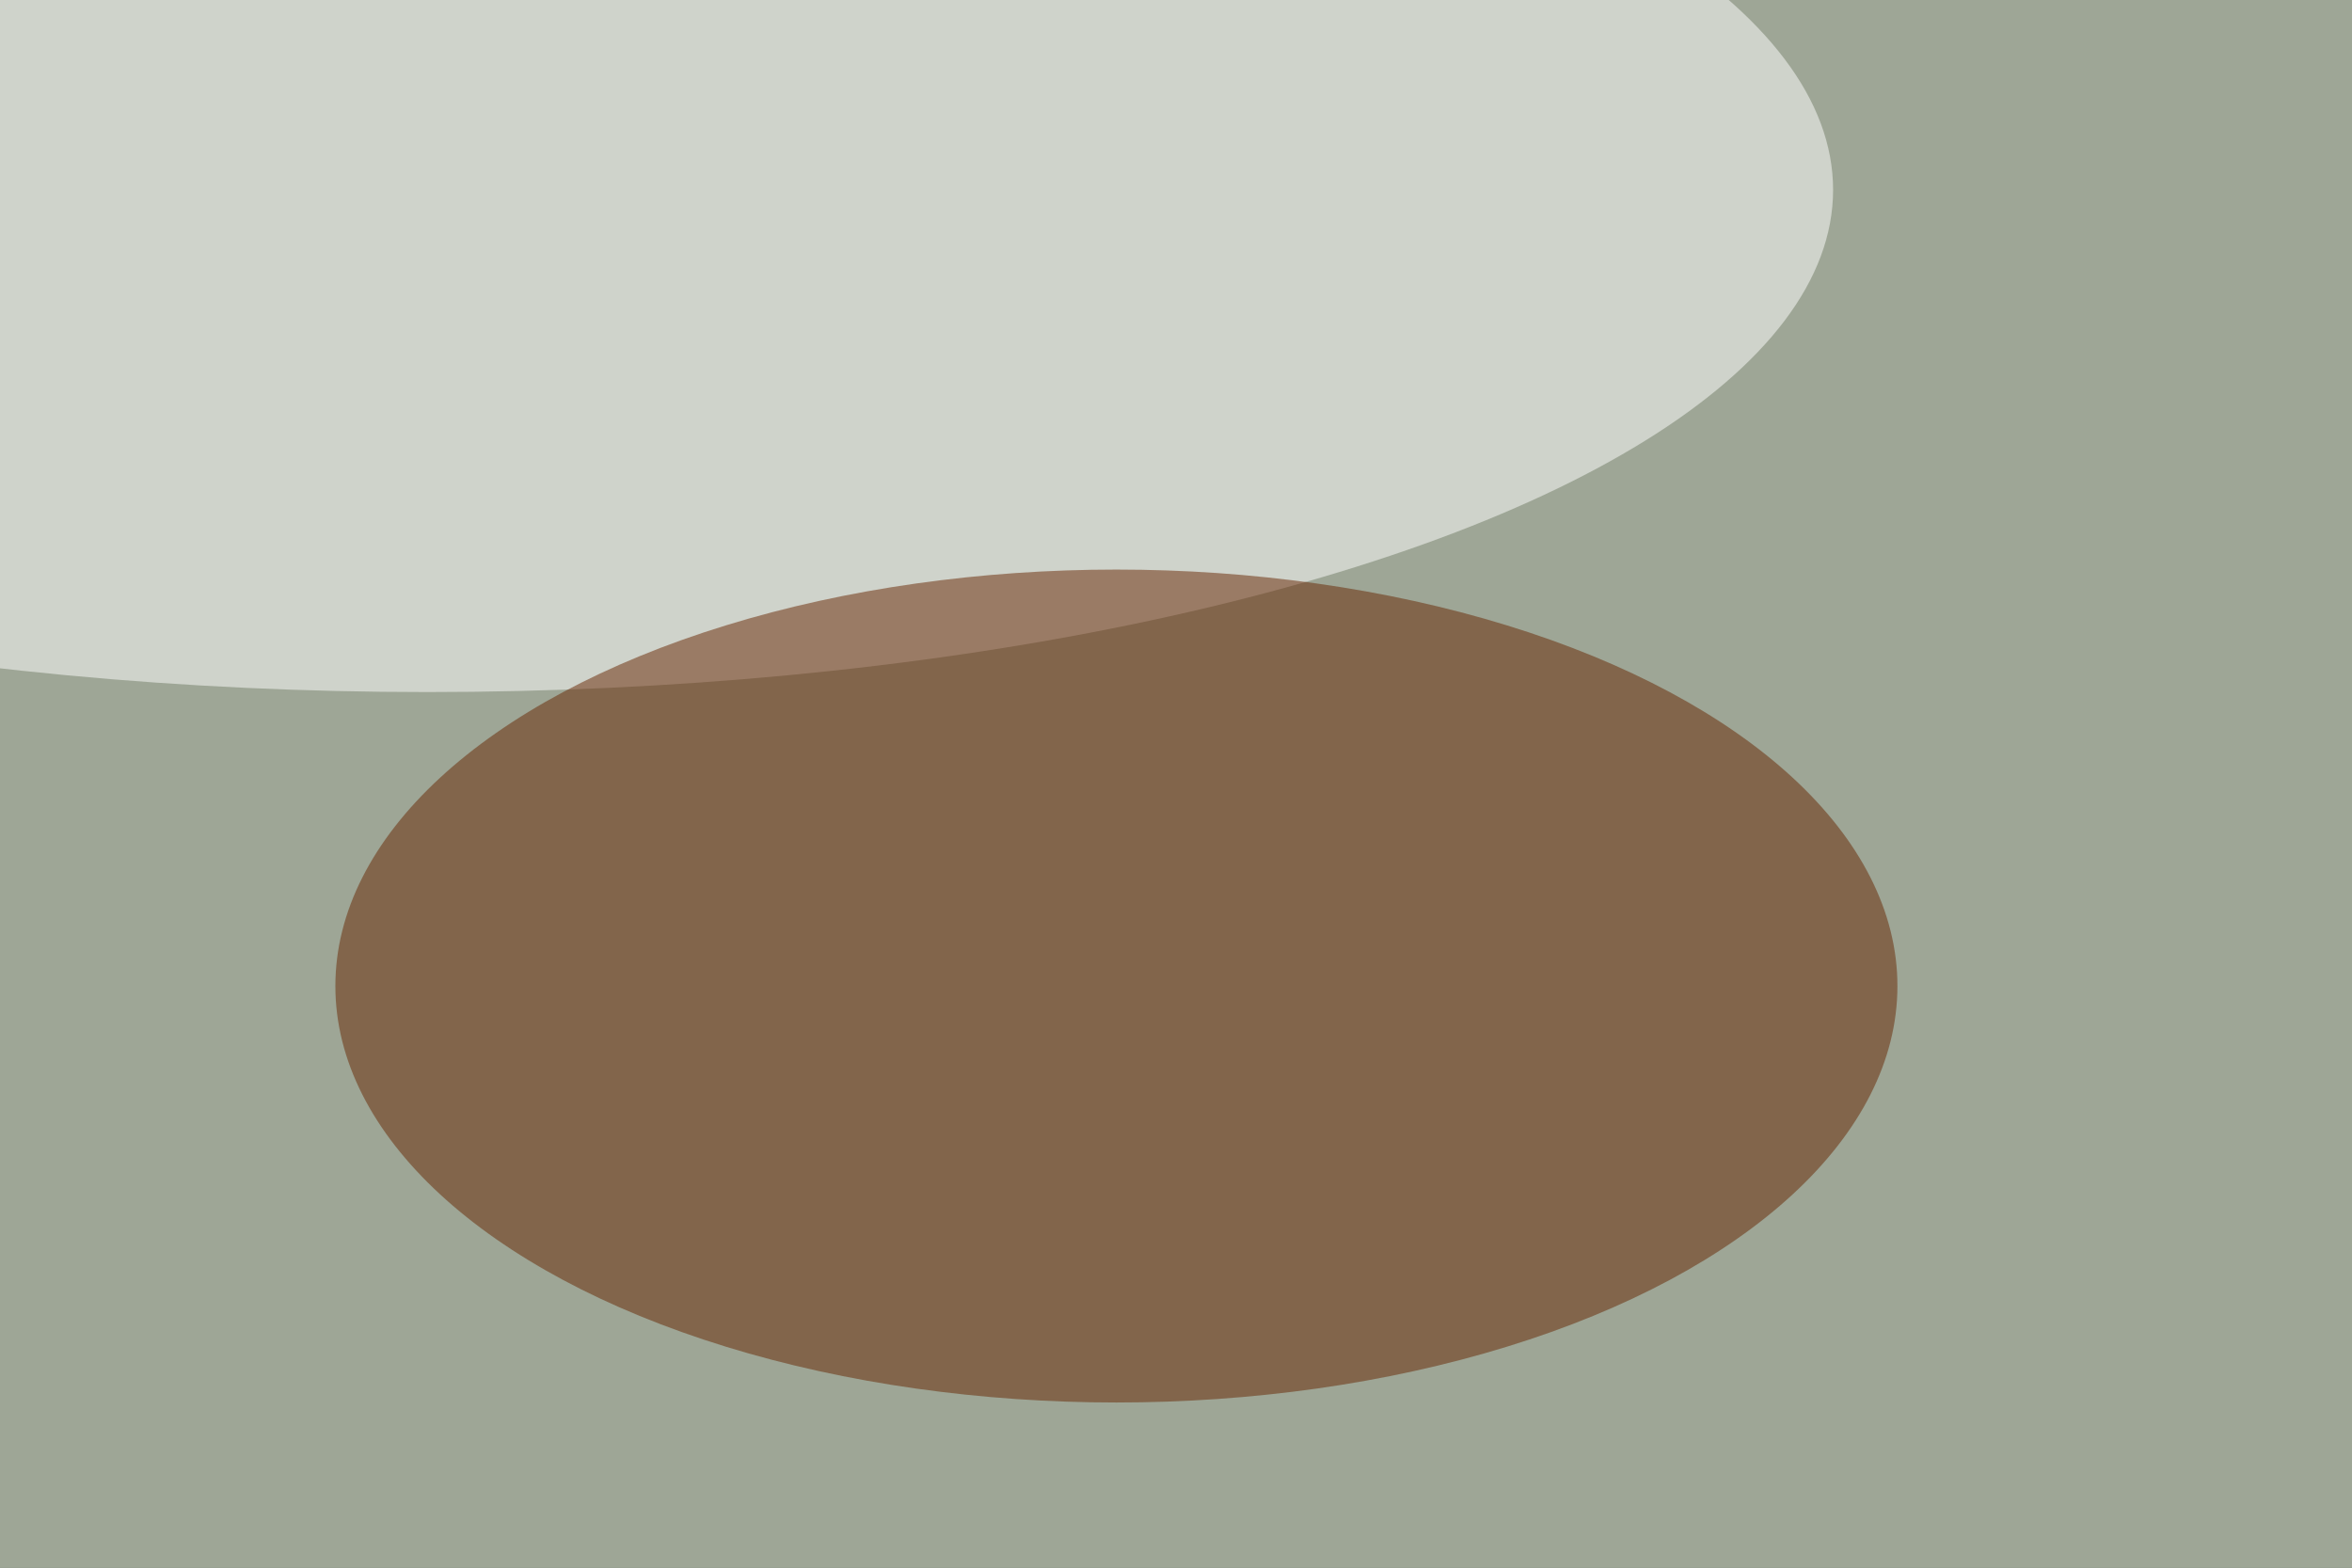
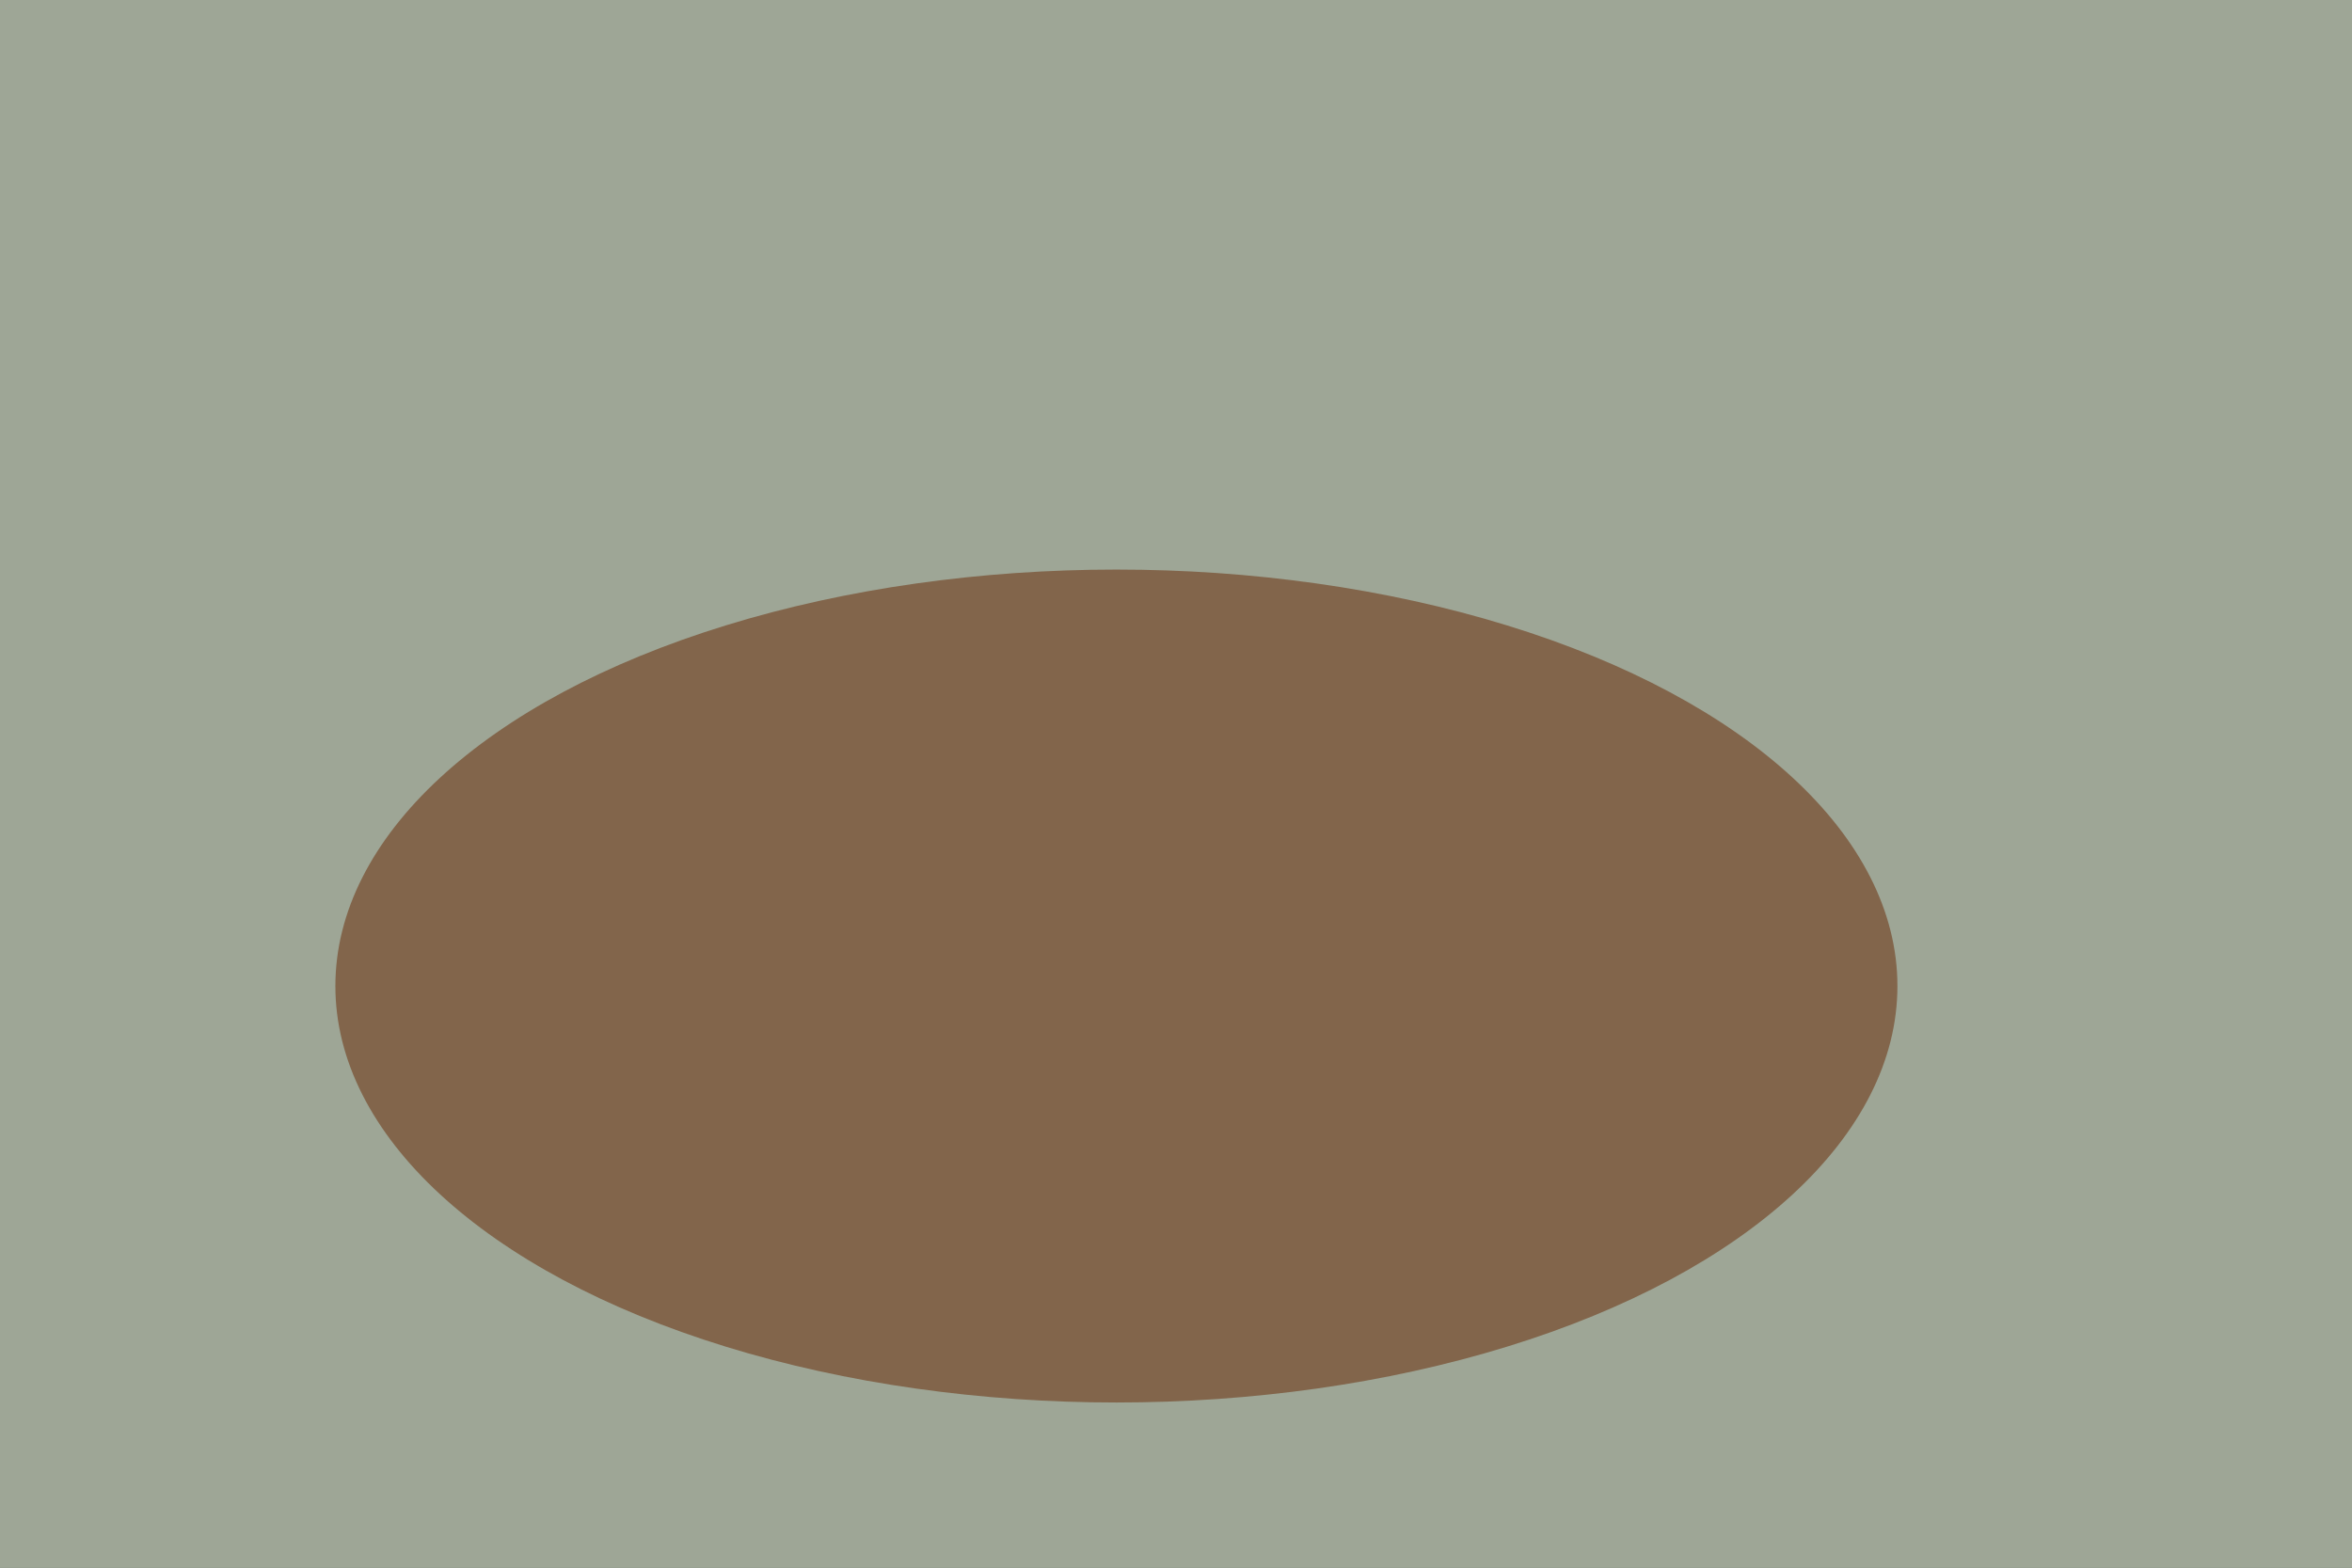
<svg xmlns="http://www.w3.org/2000/svg" version="1.1" viewBox="0 0 600 300" preserveAspectRatio="none" width="240" height="160">
  <filter id="b">
    <feGaussianBlur stdDeviation="60" />
  </filter>
  <rect width="100%" height="100%" fill="#3c4c2c" />
  <g filter="url(#b)">
    <g transform="scale(2.344) translate(0.5 0.5)">
      <ellipse fill="#ffffff" fill-opacity="0.502" cx="116" cy="41" rx="255" ry="172" />
-       <ellipse fill="#ffffff" fill-opacity="0.502" cx="46" cy="15" rx="153" ry="41" />
      <ellipse fill="#662400" fill-opacity="0.502" cx="121" cy="80" rx="85" ry="34" />
    </g>
  </g>
</svg>